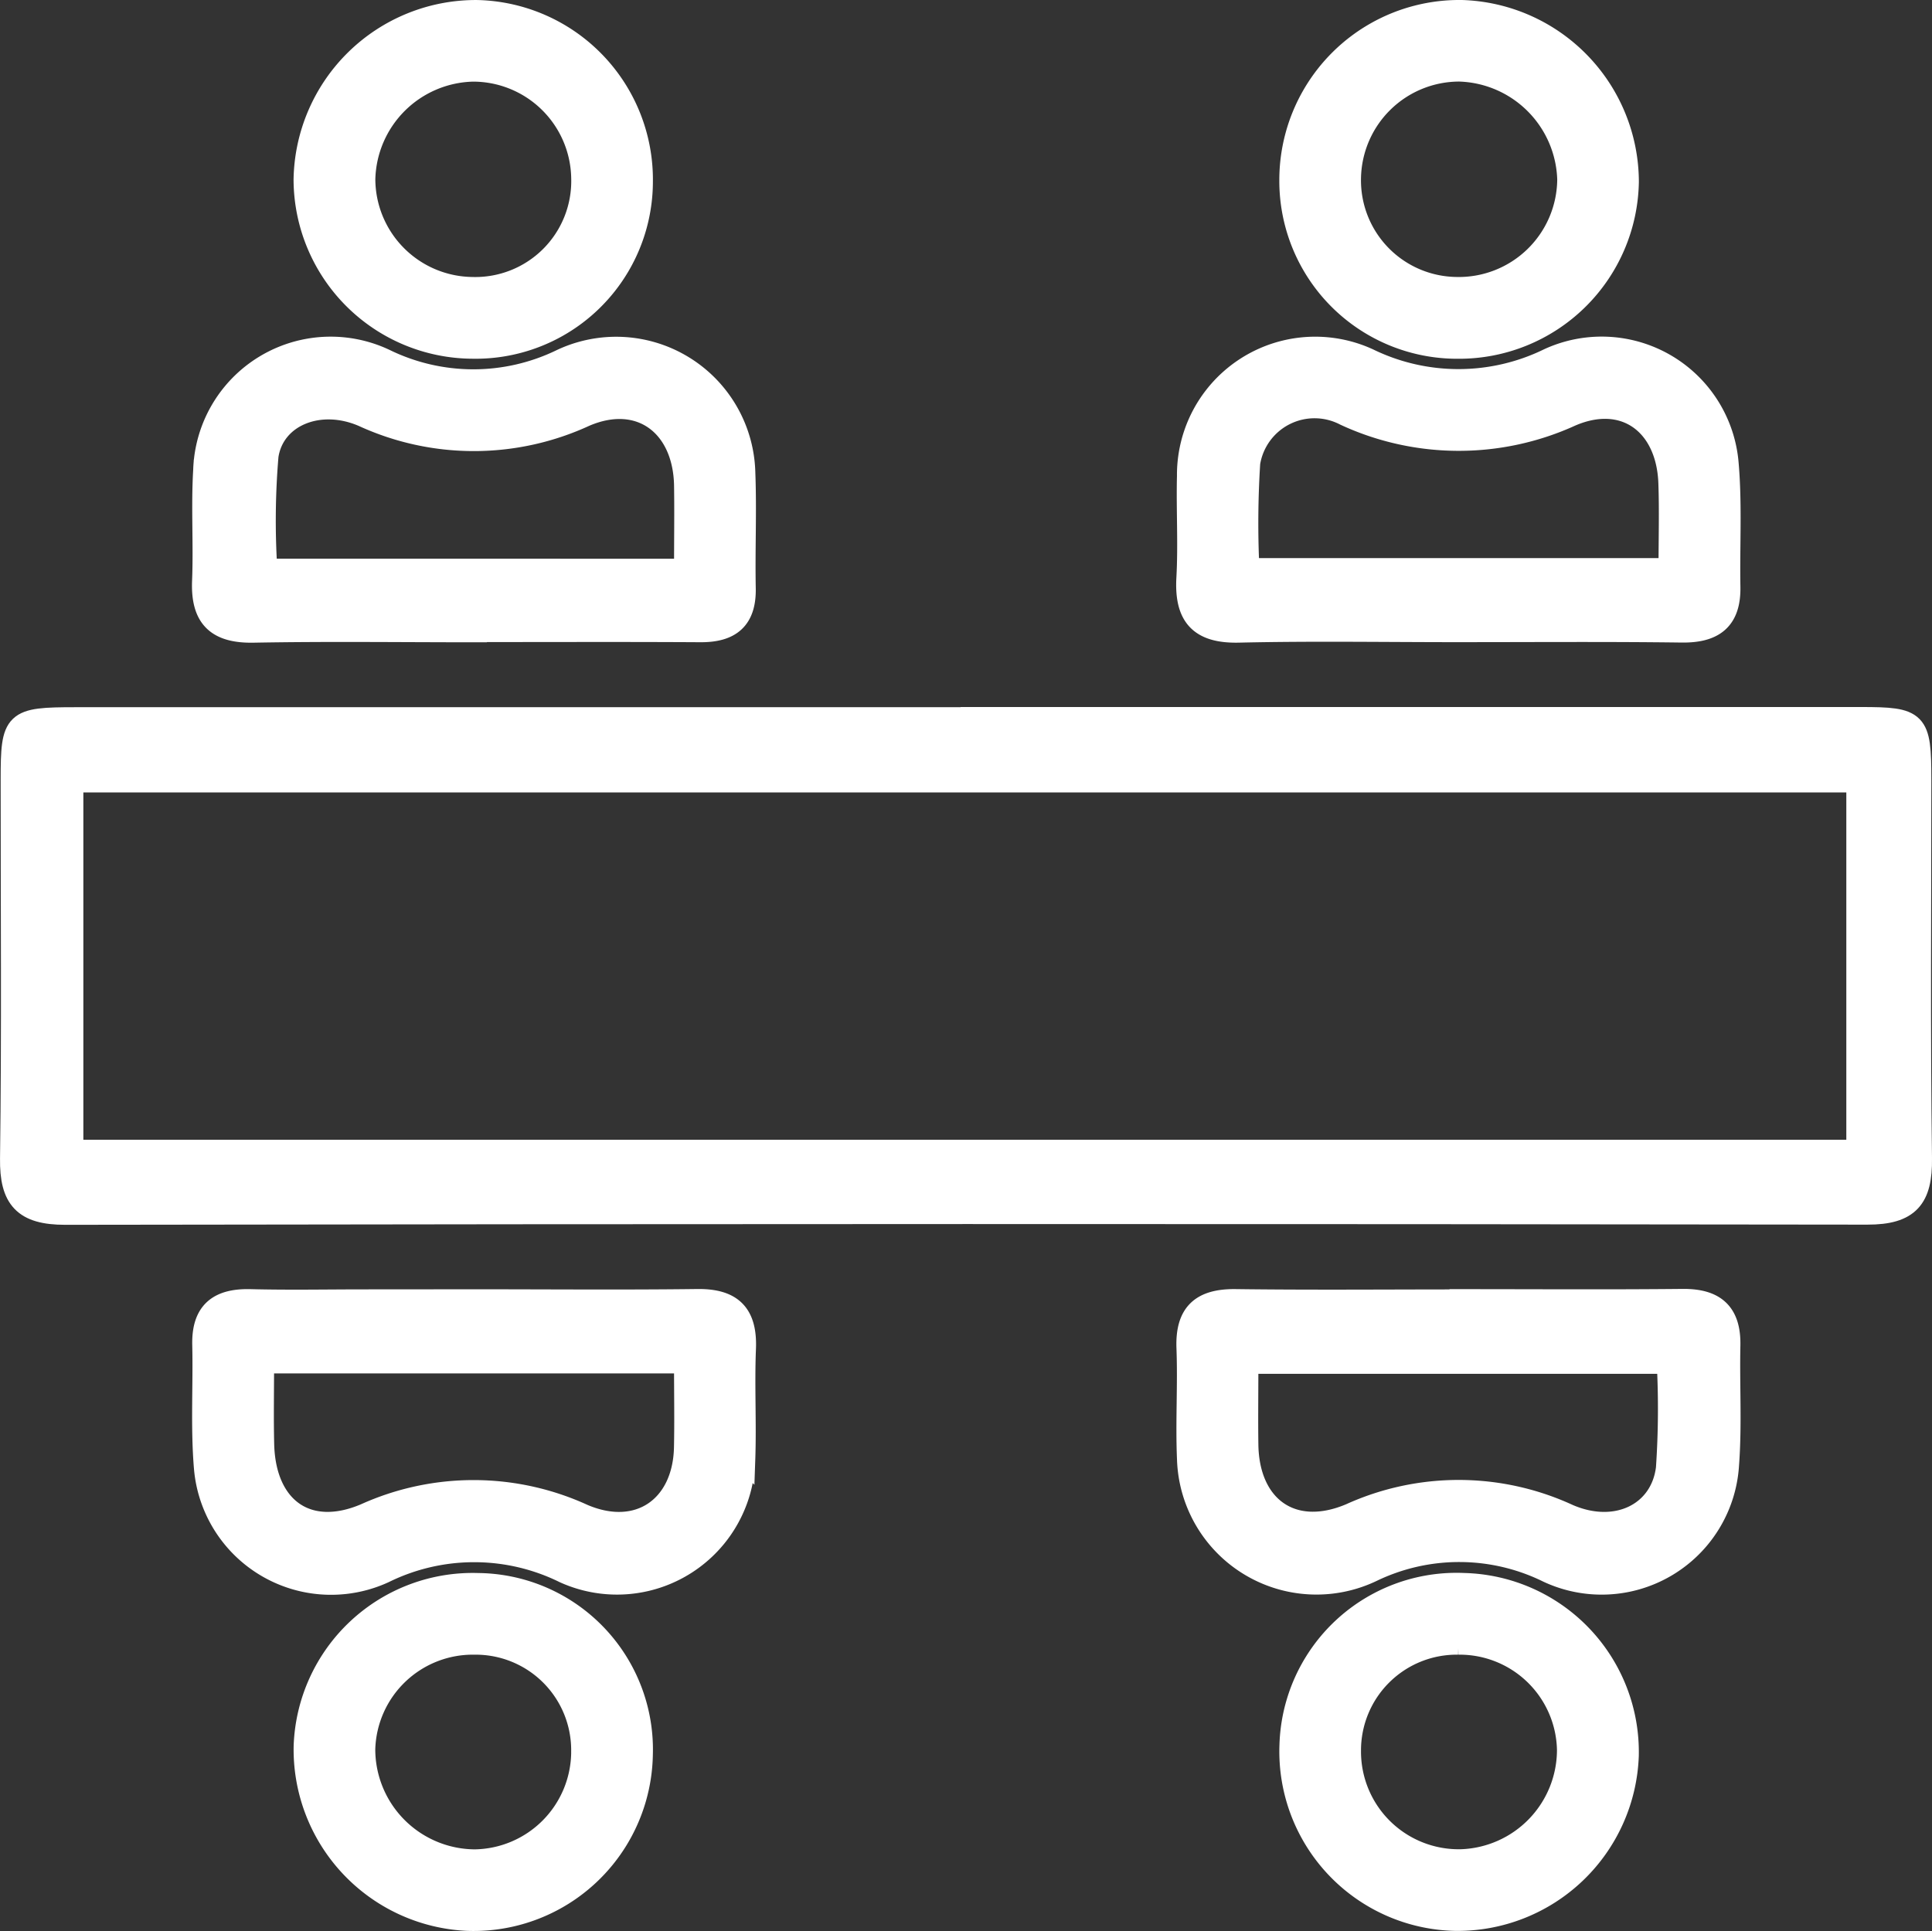
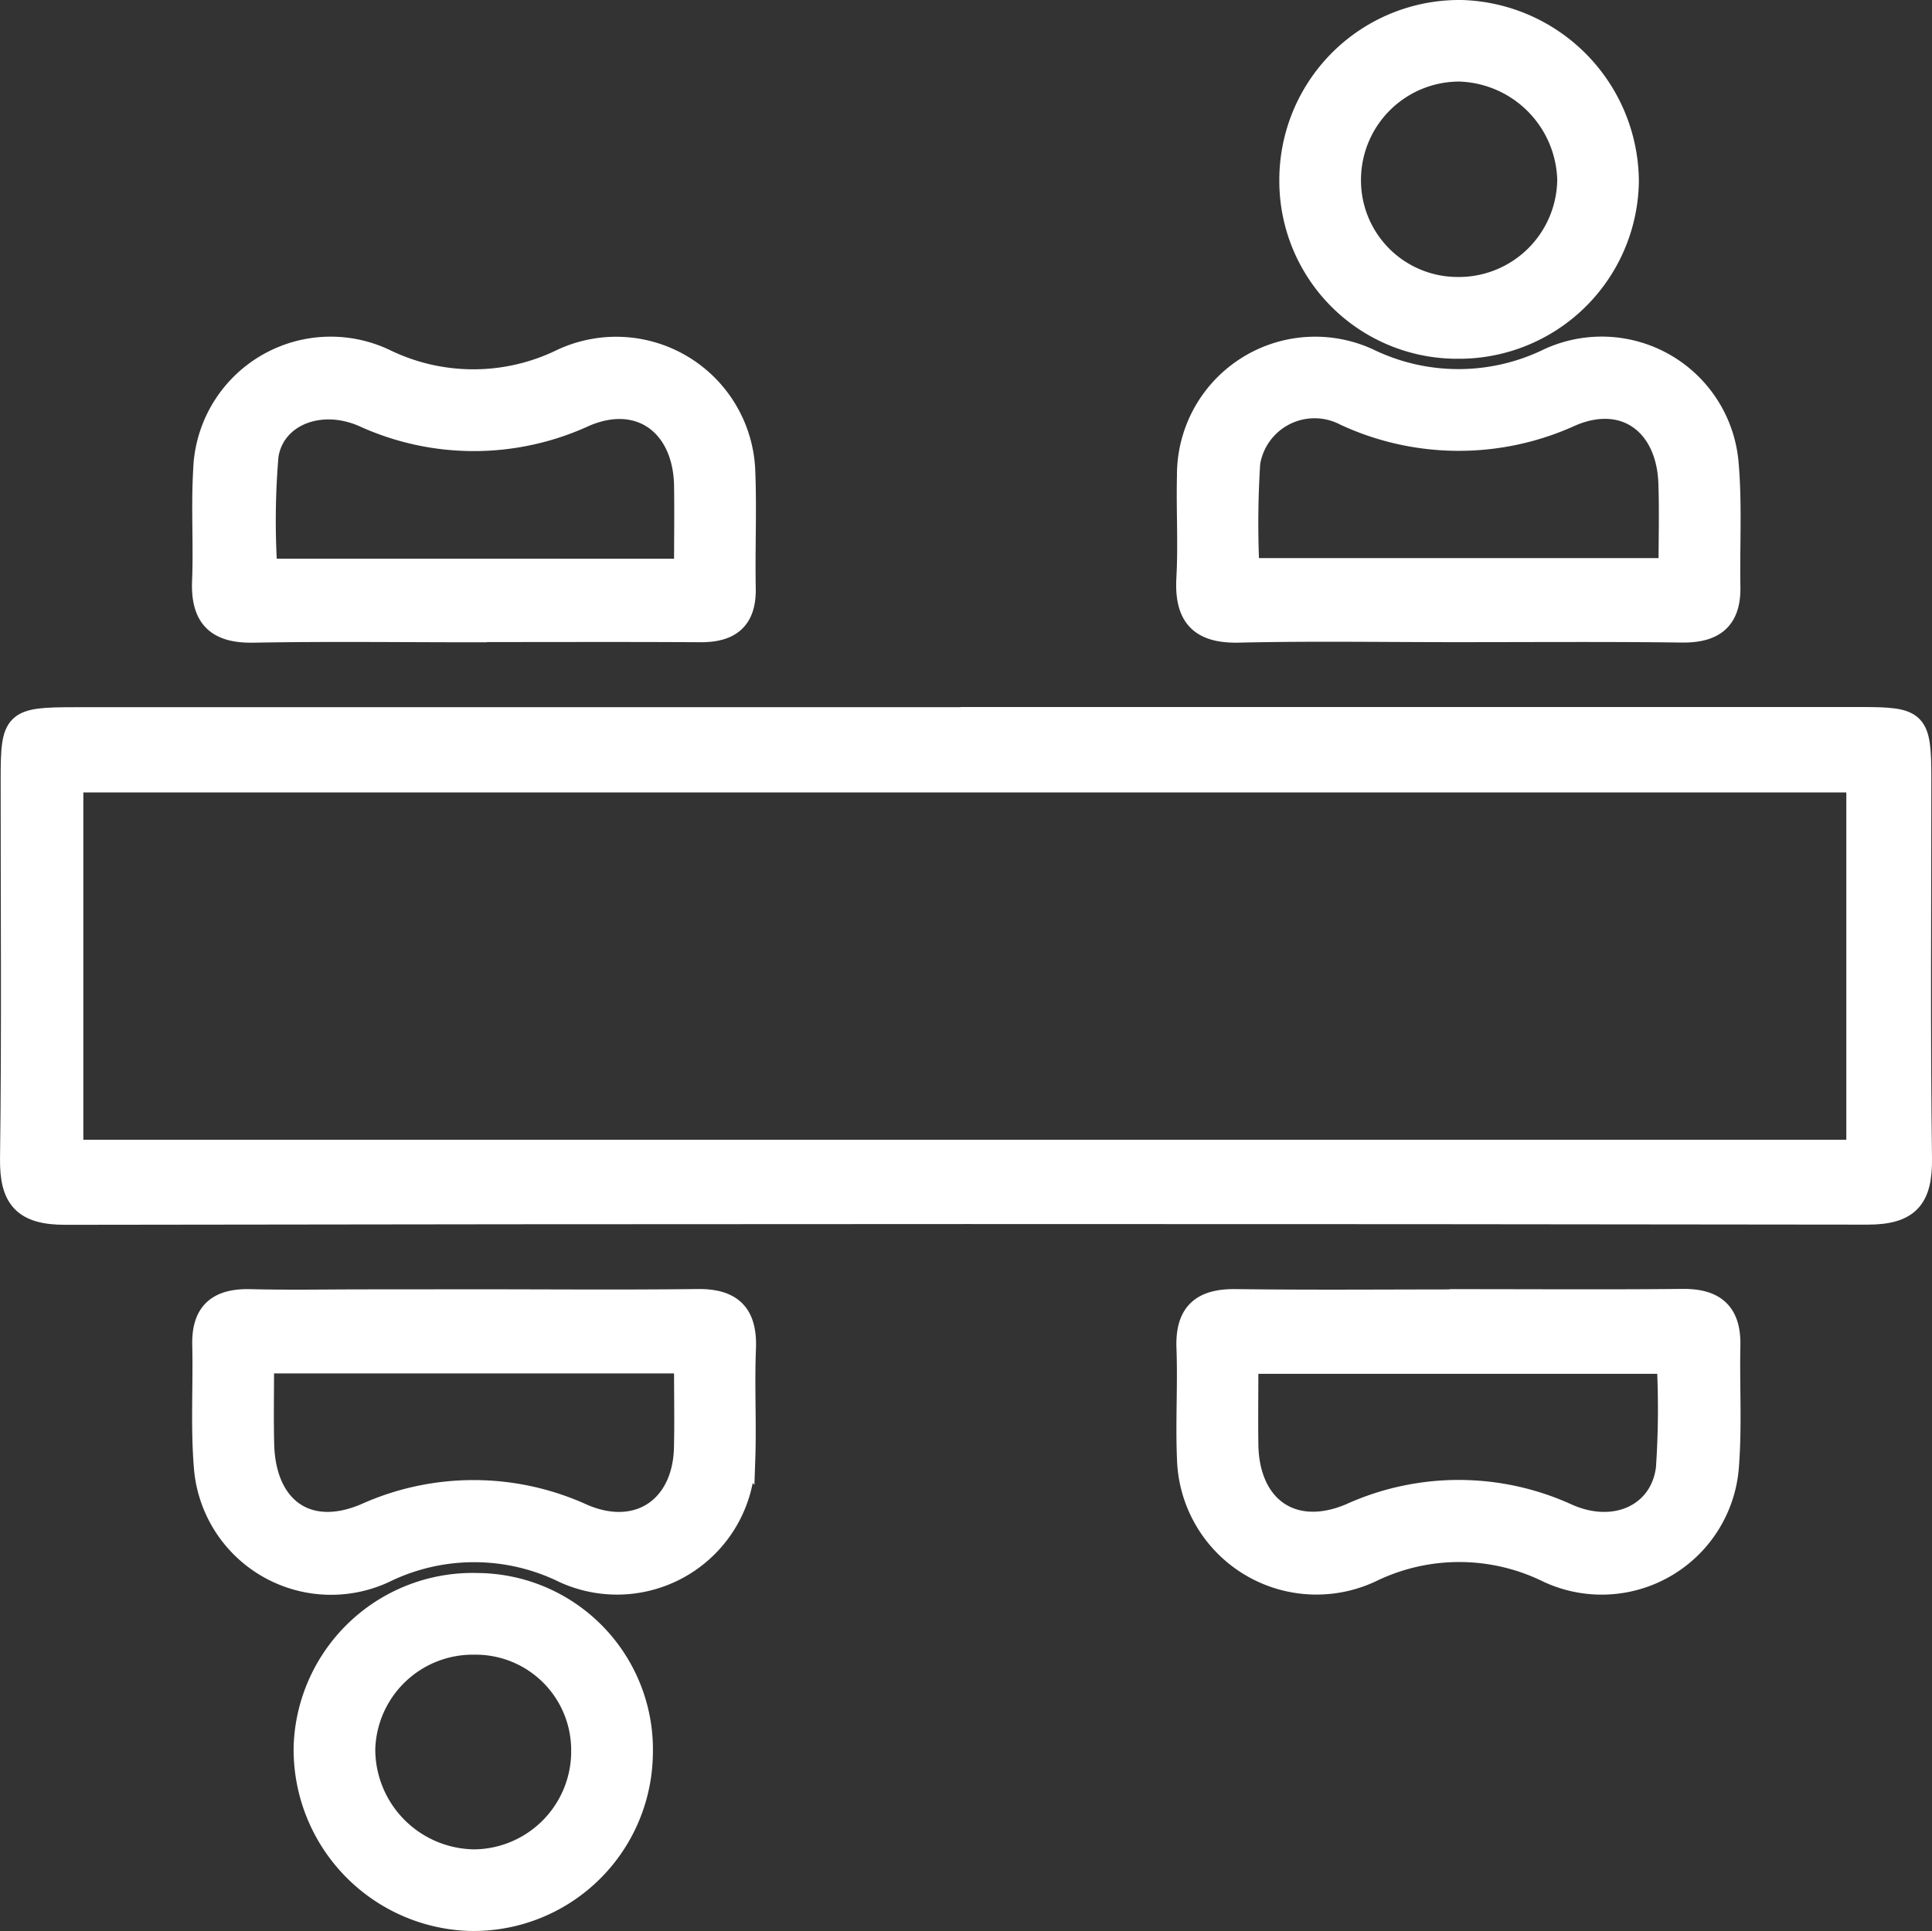
<svg xmlns="http://www.w3.org/2000/svg" width="88.839" height="88.803" viewBox="0 0 88.839 88.803">
  <rect x="0" y="0" width="88.839" height="88.803" fill="#333333" stroke="none" />
  <g id="Group_2012314" data-name="Group%2012314" transform="translate(-123.159 -309.229)">
    <path id="Path_7135" data-name="Path 7135" d="M167.775,392.742h40.947c2.6,0,2.744.142,2.746,2.81,0,5.815-.048,11.63.03,17.443.025,1.835-.561,2.554-2.472,2.551q-41.436-.058-82.874.008c-1.892,0-2.517-.7-2.492-2.546.077-5.813.026-11.629.029-17.443,0-2.7.118-2.815,2.942-2.815q20.571,0,41.143,0Zm-41.283,19.9h82.066V395.67H126.492Z" transform="translate(0 -50.498)" fill="#fff" stroke="#fff" stroke-width="1" />
    <path id="Path_7136" data-name="Path 7136" d="M158.7,362.319c-3.394,0-6.789-.044-10.182.018-1.684.031-2.385-.666-2.318-2.334.068-1.7-.05-3.4.051-5.091a5.825,5.825,0,0,1,8.326-5.083,9.261,9.261,0,0,0,8.1.007,5.9,5.9,0,0,1,8.424,5.21c.067,1.76-.016,3.526.019,5.288.028,1.43-.678,1.99-2.043,1.982-3.459-.02-6.918-.007-10.378-.007Zm9.663-2.844c0-1.424.019-2.649,0-3.873-.051-2.761-2.063-4.284-4.595-3.2a12.185,12.185,0,0,1-10.193.013c-2.022-.88-4.125-.006-4.4,1.827a35.481,35.481,0,0,0-.054,5.231Z" transform="translate(-13.709 -24.052)" fill="#fff" stroke="#fff" stroke-width="1" />
    <path id="Path_7137" data-name="Path 7137" d="M158.772,461.087c3.394,0,6.788.031,10.181-.012,1.586-.02,2.255.657,2.19,2.243-.069,1.695.028,3.4-.031,5.092a5.859,5.859,0,0,1-8.286,5.191,9.377,9.377,0,0,0-8.28,0,5.826,5.826,0,0,1-8.245-4.781c-.16-1.88-.035-3.784-.079-5.676-.035-1.52.716-2.1,2.172-2.063,1.761.045,3.524.01,5.286.01Zm9.6,2.87H148.985c0,1.329-.025,2.546.005,3.762.072,2.934,2.029,4.354,4.7,3.21a12.09,12.09,0,0,1,10.01.034c2.549,1.088,4.61-.365,4.673-3.088C168.4,466.644,168.376,465.411,168.376,463.957Z" transform="translate(-13.723 -92.066)" fill="#fff" stroke="#fff" stroke-width="1" />
    <path id="Path_7138" data-name="Path 7138" d="M274.361,461.072c3.393,0,6.787.023,10.18-.011,1.468-.015,2.185.6,2.153,2.1-.039,1.827.075,3.663-.061,5.481a5.828,5.828,0,0,1-8.29,4.928,9.236,9.236,0,0,0-8.1-.027,5.915,5.915,0,0,1-8.456-5.171c-.072-1.694.04-3.4-.024-5.091-.061-1.6.656-2.232,2.224-2.211,3.458.045,6.917.014,10.375.014Zm-9.831,2.893c0,1.346-.018,2.563,0,3.779.049,2.867,2.081,4.309,4.74,3.176a12.031,12.031,0,0,1,10.011.034c2.2.956,4.274-.057,4.529-2.146a40.4,40.4,0,0,0,.038-4.842Z" transform="translate(-84.007 -92.057)" fill="#fff" stroke="#fff" stroke-width="1" />
    <path id="Path_7139" data-name="Path 7139" d="M274.106,362.289c-3.329,0-6.66-.055-9.988.022-1.8.042-2.471-.724-2.374-2.469.086-1.563-.011-3.135.027-4.7a5.857,5.857,0,0,1,8.307-5.364,9.456,9.456,0,0,0,8.285-.005,5.817,5.817,0,0,1,8.236,4.8c.164,1.881.047,3.785.081,5.678.026,1.512-.736,2.074-2.193,2.056C281.027,362.262,277.566,362.29,274.106,362.289Zm9.809-2.865c0-1.392.038-2.681-.008-3.966-.1-2.694-2.053-4.155-4.521-3.088A12.424,12.424,0,0,1,269,352.336a3.036,3.036,0,0,0-4.4,2.208,43.824,43.824,0,0,0-.037,4.88Z" transform="translate(-83.992 -24.028)" fill="#fff" stroke="#fff" stroke-width="1" />
-     <path id="Path_7140" data-name="Path 7140" d="M165.853,325.227a7.767,7.767,0,0,1-7.732-7.731,7.888,7.888,0,0,1,7.931-7.765,7.76,7.76,0,0,1,7.592,7.865A7.653,7.653,0,0,1,165.853,325.227Zm.022-12.743a5.111,5.111,0,0,0-4.994,4.984,5.017,5.017,0,0,0,4.949,5,4.913,4.913,0,0,0,5.058-5.045A5.016,5.016,0,0,0,165.875,312.484Z" transform="translate(-20.963 -0.001)" fill="#fff" stroke="#fff" stroke-width="1" />
    <path id="Path_7141" data-name="Path 7141" d="M281.557,325.228a7.678,7.678,0,0,1-7.71-7.722,7.779,7.779,0,0,1,7.886-7.777,7.887,7.887,0,0,1,7.647,7.851A7.769,7.769,0,0,1,281.557,325.228Zm.071-12.748a5.024,5.024,0,0,0-5.025,4.928,4.944,4.944,0,0,0,4.864,5.058,5.026,5.026,0,0,0,5.159-4.986A5.157,5.157,0,0,0,281.628,312.48Z" transform="translate(-91.361)" fill="#fff" stroke="#fff" stroke-width="1" />
-     <path id="Path_7142" data-name="Path 7142" d="M281.834,494.409a7.737,7.737,0,0,1,7.541,7.9,7.842,7.842,0,0,1-7.924,7.56,7.754,7.754,0,0,1-7.6-8.043A7.647,7.647,0,0,1,281.834,494.409Zm-.261,2.757a4.9,4.9,0,0,0-4.972,4.923,4.993,4.993,0,0,0,5.111,5.024,5.076,5.076,0,0,0,4.9-5.06A4.976,4.976,0,0,0,281.572,497.166Z" transform="translate(-91.359 -112.341)" fill="#fff" stroke="#fff" stroke-width="1" />
    <path id="Path_7143" data-name="Path 7143" d="M166.105,494.415a7.618,7.618,0,0,1,7.535,7.862,7.745,7.745,0,0,1-8.043,7.594,7.85,7.85,0,0,1-7.474-8A7.738,7.738,0,0,1,166.105,494.415Zm4.779,7.708a4.892,4.892,0,0,0-4.943-4.953,4.987,4.987,0,0,0-5.065,4.858,5.108,5.108,0,0,0,5.076,5.095A5.008,5.008,0,0,0,170.885,502.124Z" transform="translate(-20.961 -112.345)" fill="#fff" stroke="#fff" stroke-width="1" />
  </g>
</svg>